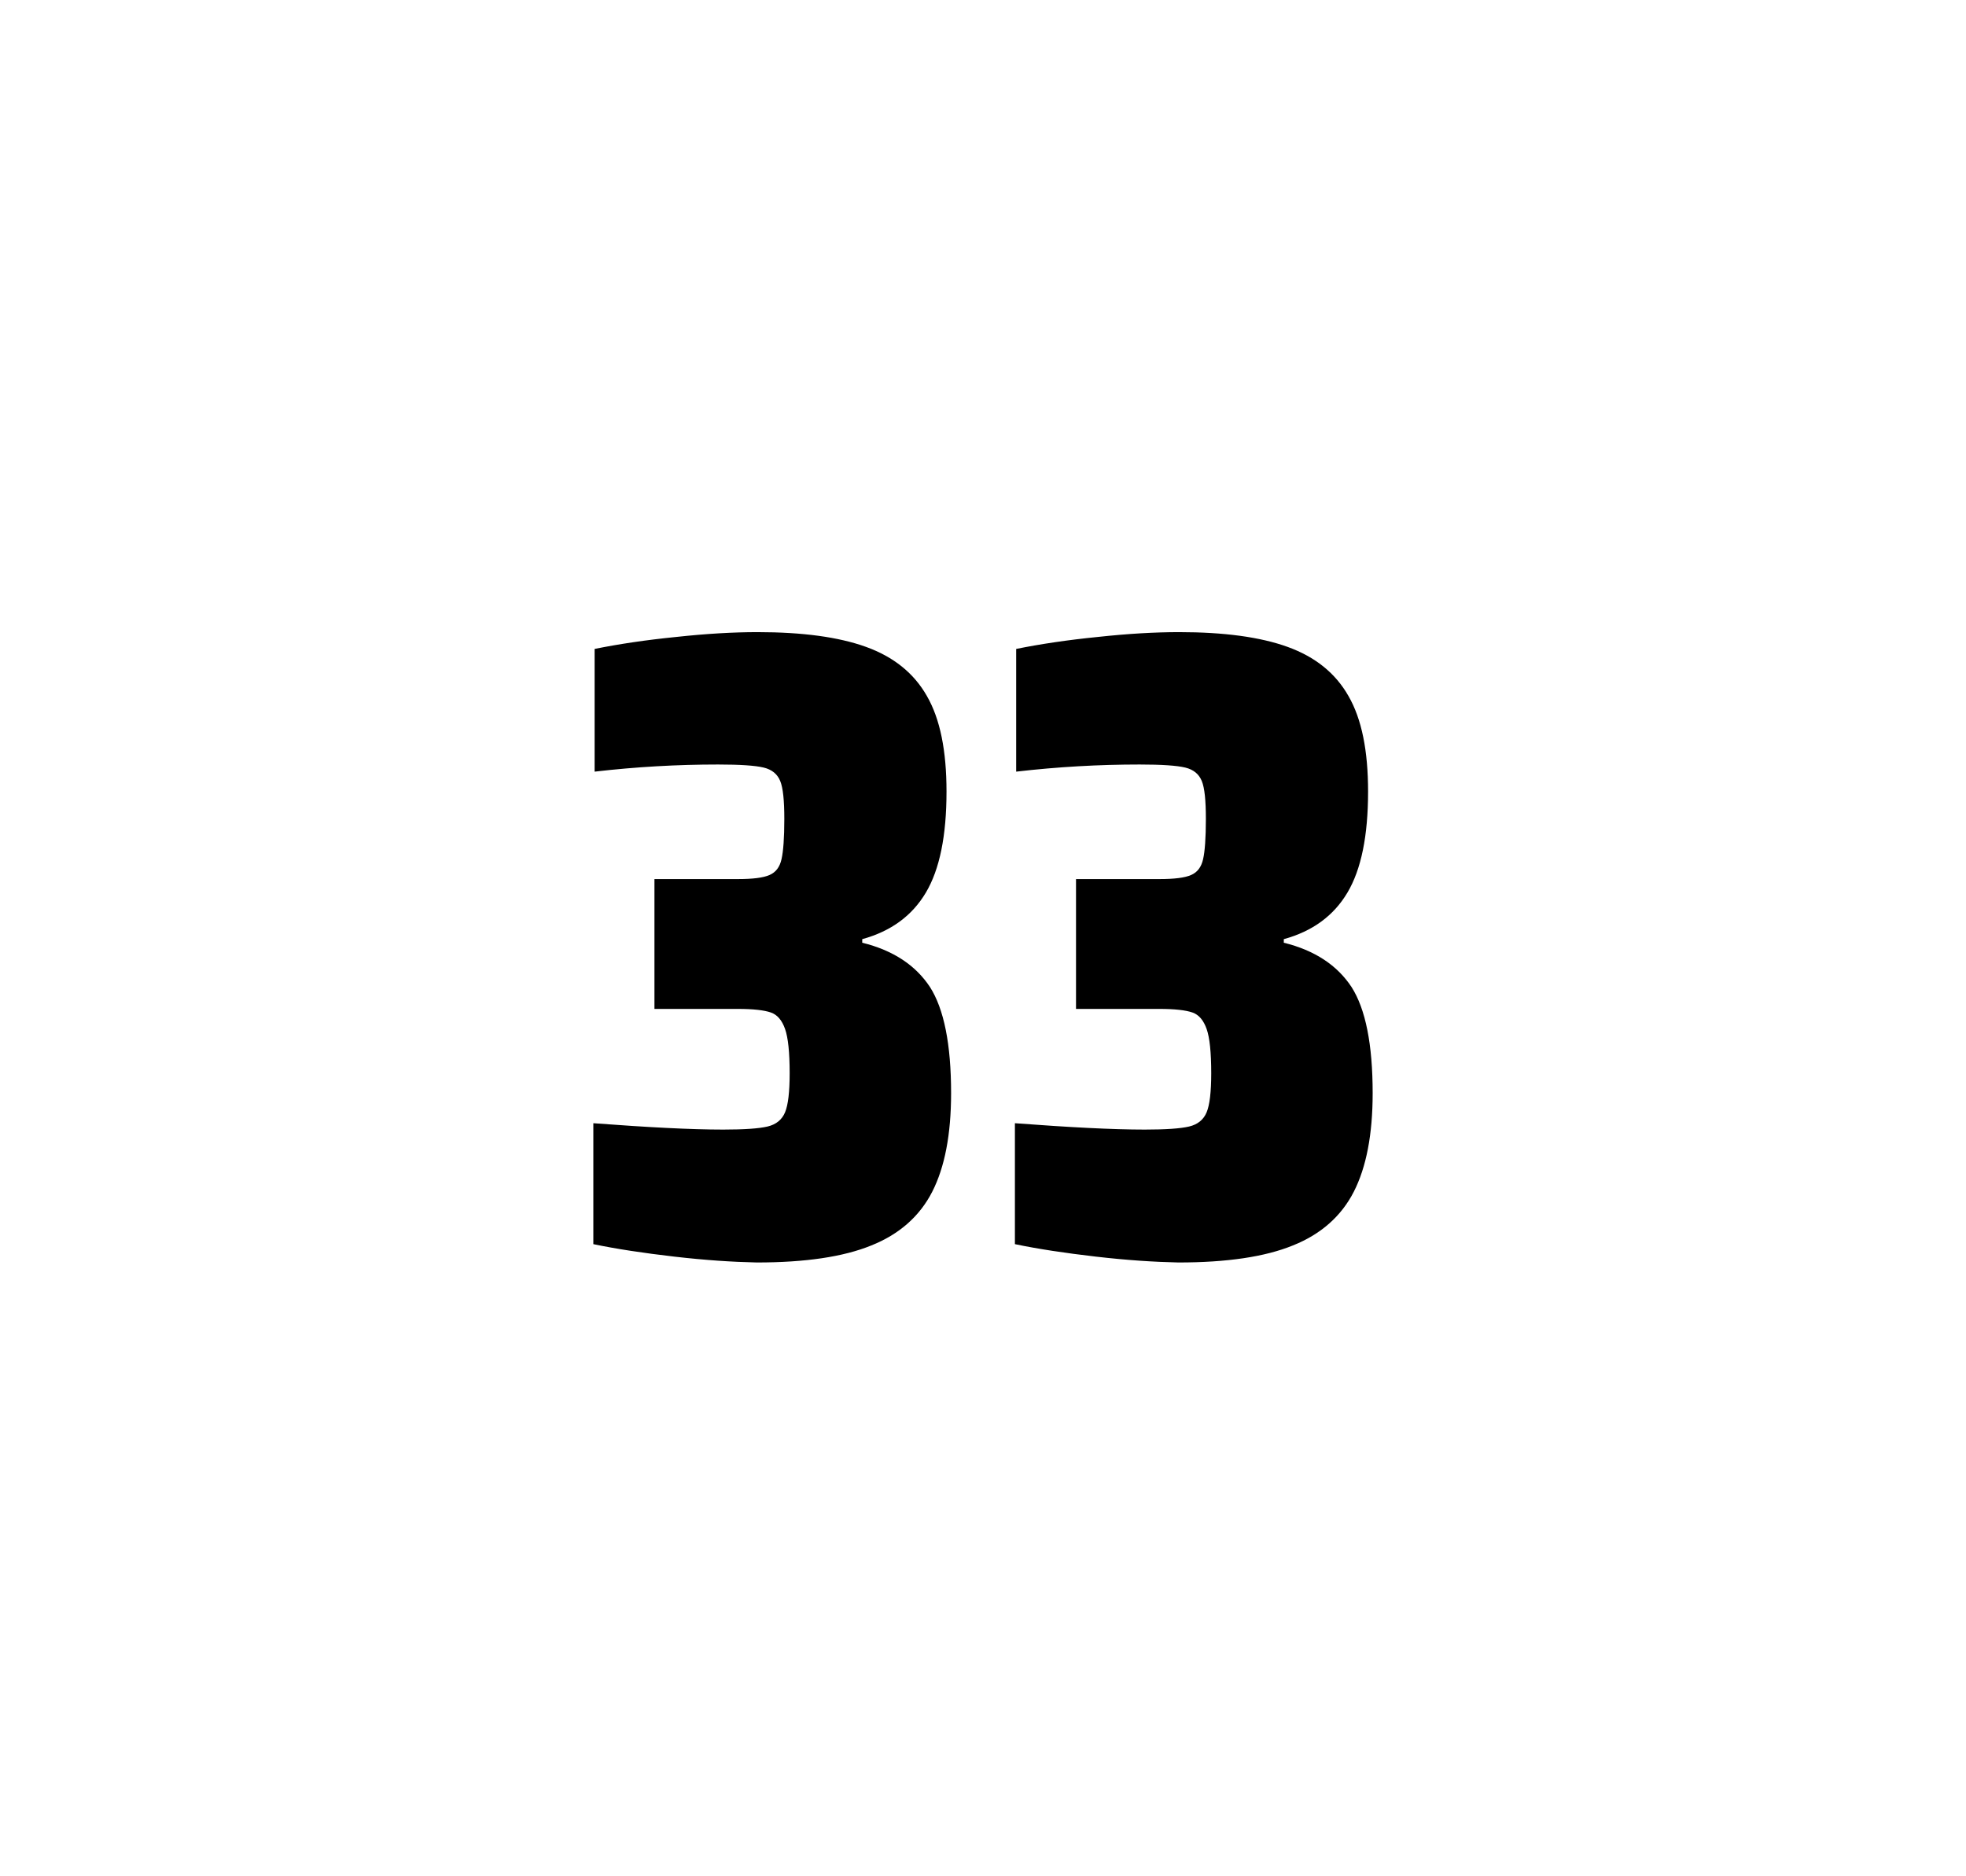
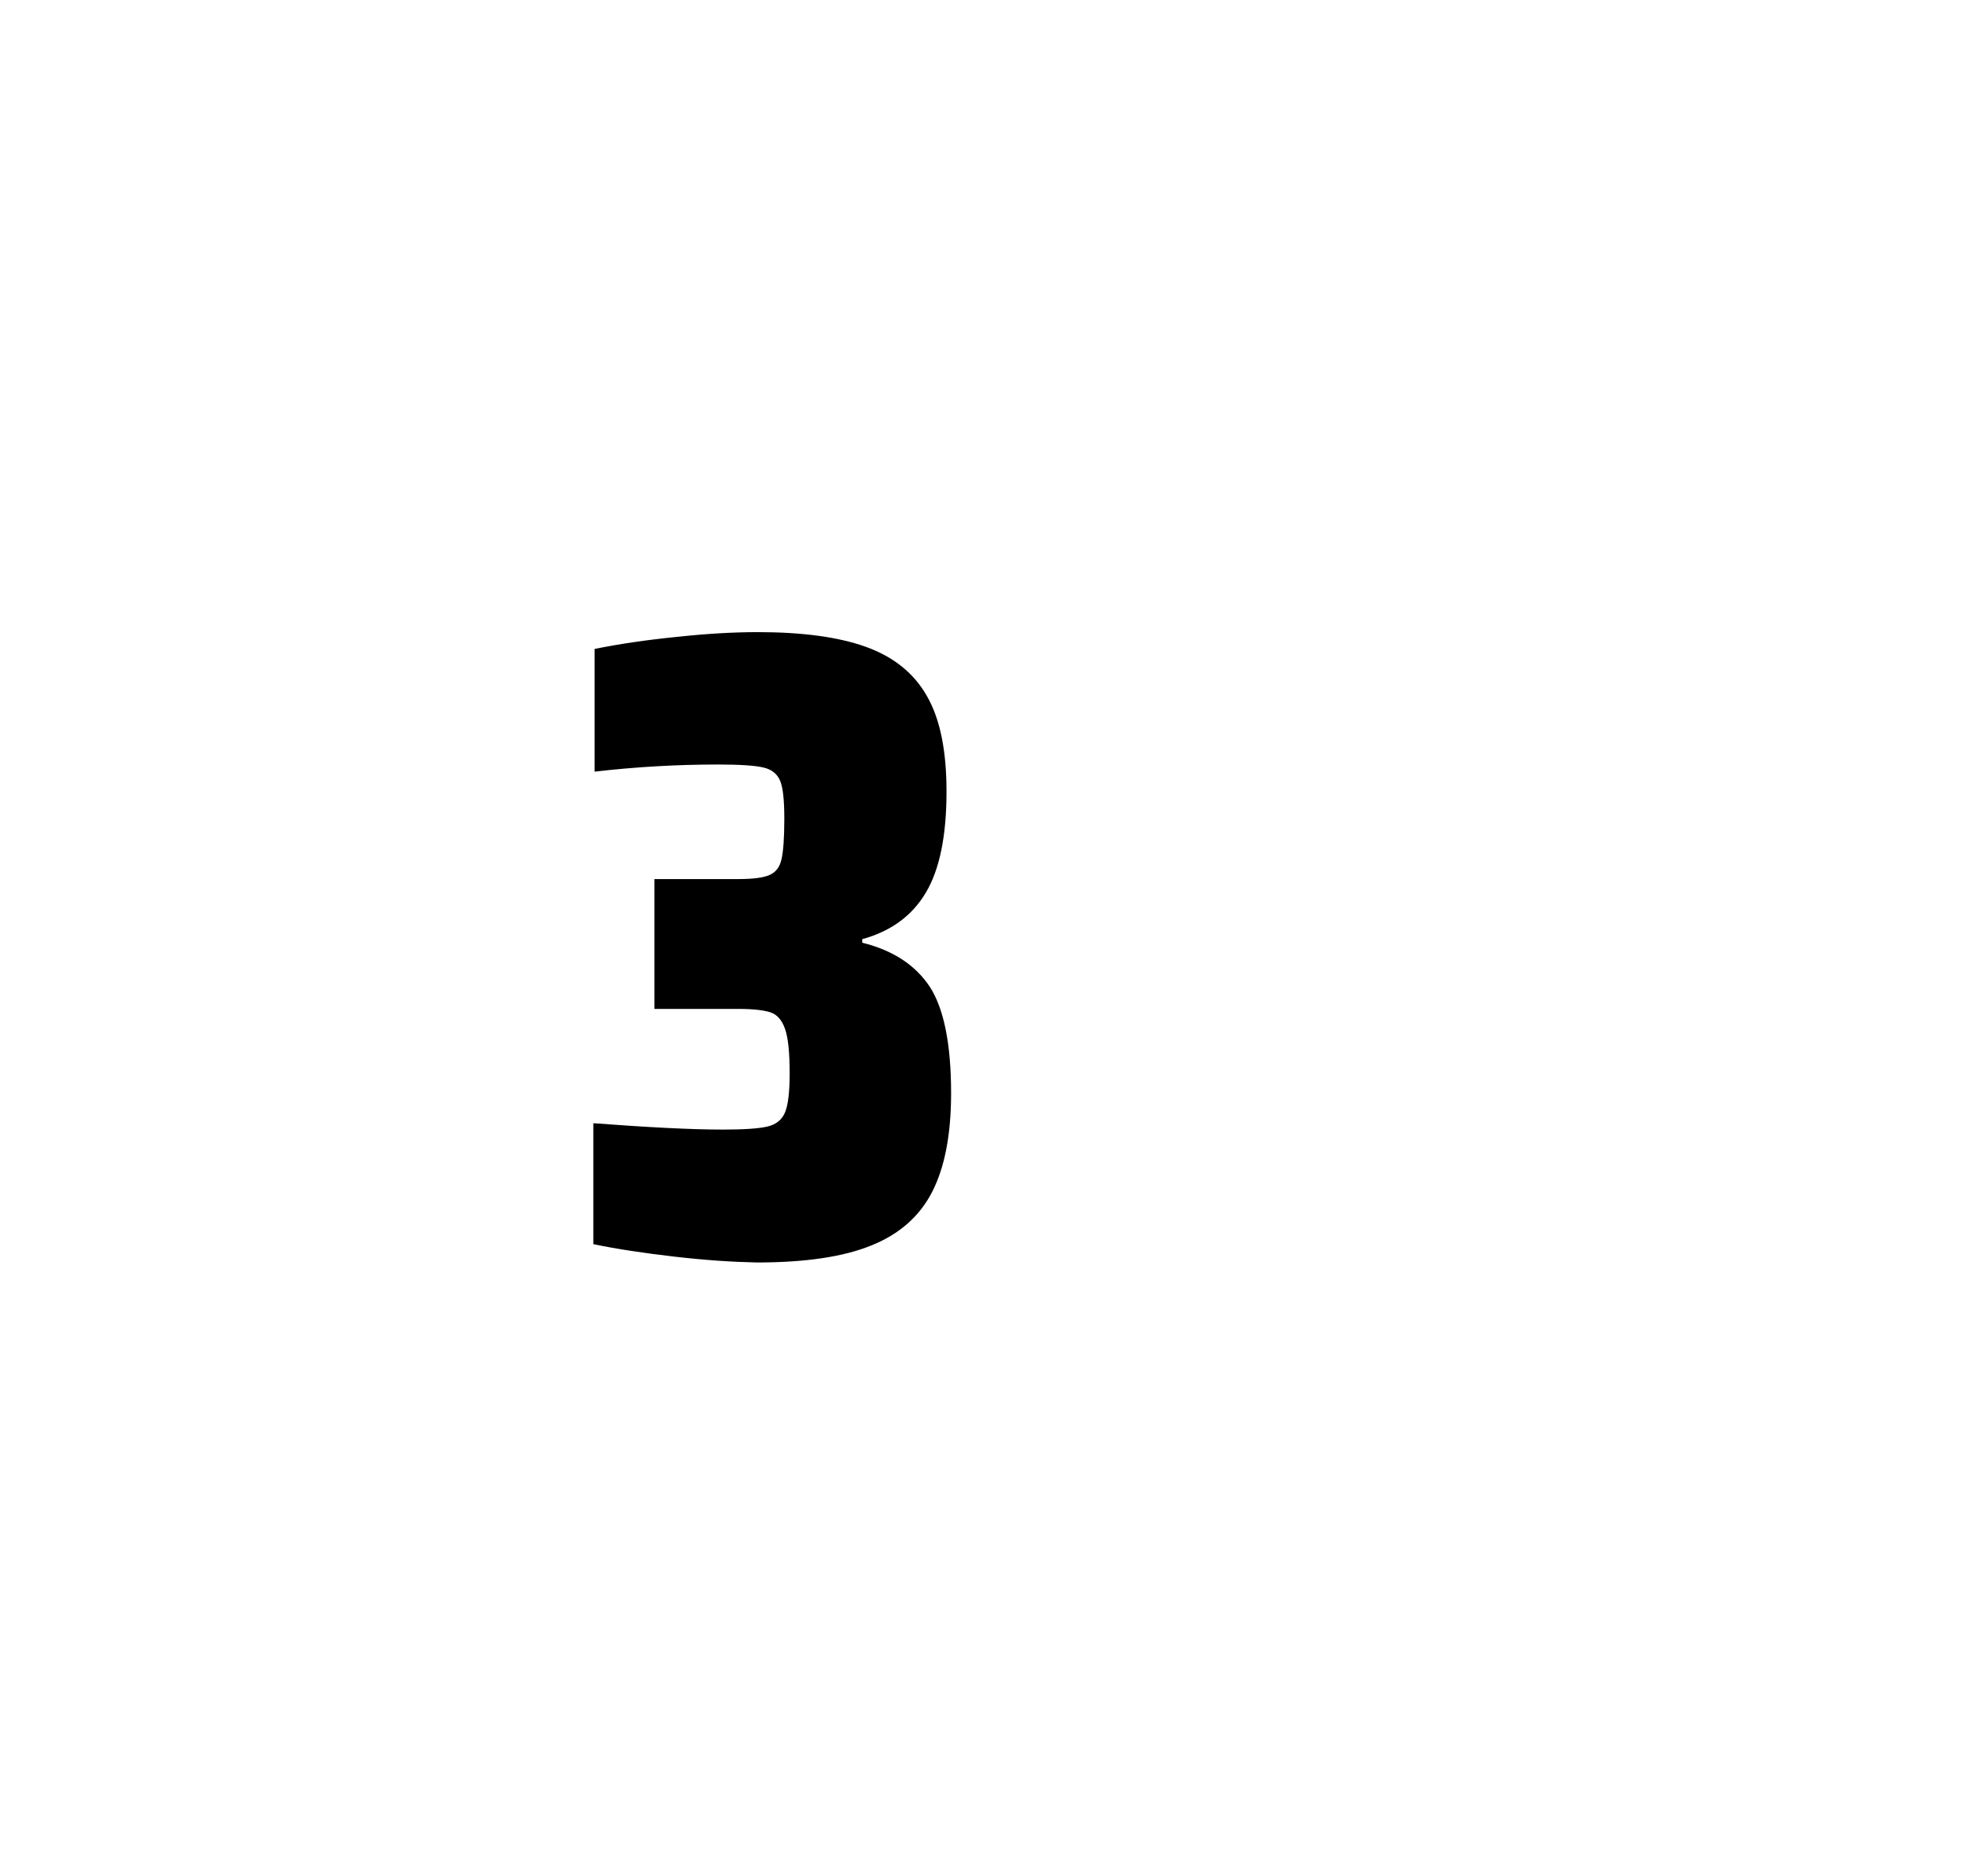
<svg xmlns="http://www.w3.org/2000/svg" version="1.1" id="wrapper" x="0px" y="0px" viewBox="0 0 772.1 737" style="enable-background:new 0 0 772.1 737;">
  <style type="text/css">
	.st0{fill:none;}
</style>
-   <path id="frame" class="st0" d="M 1.5 0 L 770.5 0 C 771.3 0 772 0.7 772 1.5 L 772 735.4 C 772 736.2 771.3 736.9 770.5 736.9 L 1.5 736.9 C 0.7 736.9 0 736.2 0 735.4 L 0 1.5 C 0 0.7 0.7 0 1.5 0 Z" />
  <g id="numbers">
    <path id="three" d="M 264.82 493.6 C 252.72 492.2 242.12 490.6 233.02 488.7 L 233.02 441.2 C 254.32 442.8 271.32 443.7 284.02 443.7 C 292.22 443.7 298.02 443.3 301.42 442.5 C 304.82 441.7 307.12 439.8 308.32 436.9 C 309.52 434 310.12 428.9 310.12 421.6 C 310.12 413.4 309.52 407.6 308.32 404.2 C 307.12 400.8 305.32 398.6 302.72 397.7 C 300.12 396.8 295.82 396.3 289.72 396.3 L 257.02 396.3 L 257.02 345.3 L 289.72 345.3 C 295.62 345.3 299.72 344.8 302.22 343.7 C 304.72 342.6 306.22 340.6 306.92 337.5 C 307.62 334.5 308.02 329.2 308.02 321.7 C 308.02 314.4 307.52 309.5 306.42 306.8 C 305.32 304.1 303.22 302.3 299.92 301.5 C 296.62 300.7 290.62 300.3 282.02 300.3 C 266.12 300.3 249.92 301.2 233.52 303.1 L 233.52 254.9 C 242.92 253 253.52 251.4 265.52 250.2 C 277.52 248.9 288.12 248.3 297.52 248.3 C 315.12 248.3 329.32 250.2 340.12 254.1 C 350.92 258 358.92 264.4 364.02 273.4 C 369.22 282.4 371.72 294.9 371.72 310.9 C 371.72 328.3 369.02 341.5 363.62 350.6 C 358.22 359.7 349.92 365.8 338.62 368.9 L 338.62 370.3 C 350.82 373.3 359.62 379.2 365.22 387.7 C 370.72 396.3 373.52 410.2 373.52 429.4 C 373.52 445.6 371.02 458.5 366.12 468.1 C 361.22 477.7 353.22 484.8 342.22 489.2 C 331.22 493.7 316.22 495.9 297.22 495.9 C 287.62 495.7 276.92 495 264.82 493.6 Z" />
-     <path id="three" d="M 430.38 493.6 C 418.28 492.2 407.68 490.6 398.58 488.7 L 398.58 441.2 C 419.88 442.8 436.88 443.7 449.58 443.7 C 457.78 443.7 463.58 443.3 466.98 442.5 C 470.38 441.7 472.68 439.8 473.88 436.9 C 475.08 434 475.68 428.9 475.68 421.6 C 475.68 413.4 475.08 407.6 473.88 404.2 C 472.68 400.8 470.88 398.6 468.28 397.7 C 465.68 396.8 461.38 396.3 455.28 396.3 L 422.58 396.3 L 422.58 345.3 L 455.28 345.3 C 461.18 345.3 465.28 344.8 467.78 343.7 C 470.28 342.6 471.78 340.6 472.48 337.5 C 473.18 334.5 473.58 329.2 473.58 321.7 C 473.58 314.4 473.08 309.5 471.98 306.8 C 470.88 304.1 468.78 302.3 465.48 301.5 C 462.18 300.7 456.18 300.3 447.58 300.3 C 431.68 300.3 415.48 301.2 399.08 303.1 L 399.08 254.9 C 408.48 253 419.08 251.4 431.08 250.2 C 443.08 248.9 453.68 248.3 463.08 248.3 C 480.68 248.3 494.88 250.2 505.68 254.1 C 516.48 258 524.48 264.4 529.58 273.4 C 534.78 282.4 537.28 294.9 537.28 310.9 C 537.28 328.3 534.58 341.5 529.18 350.6 C 523.78 359.7 515.48 365.8 504.18 368.9 L 504.18 370.3 C 516.38 373.3 525.18 379.2 530.78 387.7 C 536.28 396.3 539.08 410.2 539.08 429.4 C 539.08 445.6 536.58 458.5 531.68 468.1 C 526.78 477.7 518.78 484.8 507.78 489.2 C 496.78 493.7 481.78 495.9 462.78 495.9 C 453.18 495.7 442.48 495 430.38 493.6 Z" />
  </g>
</svg>